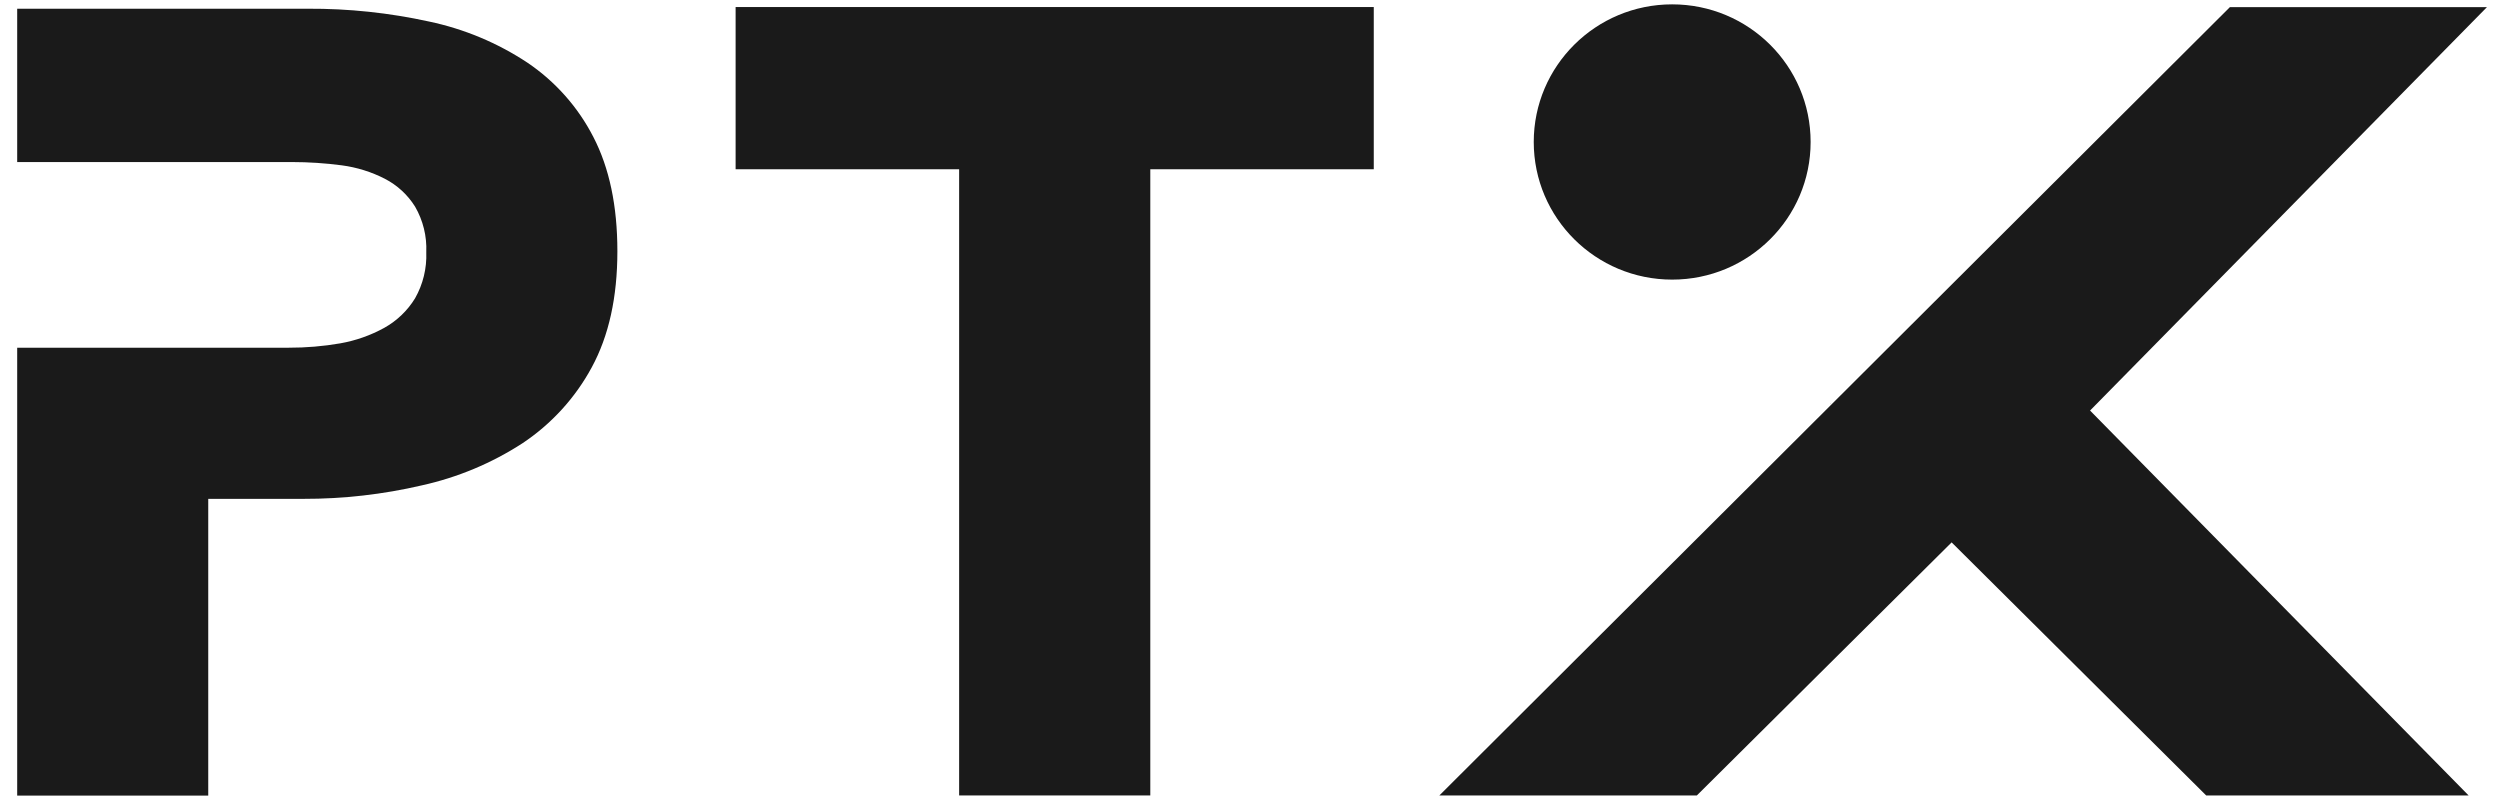
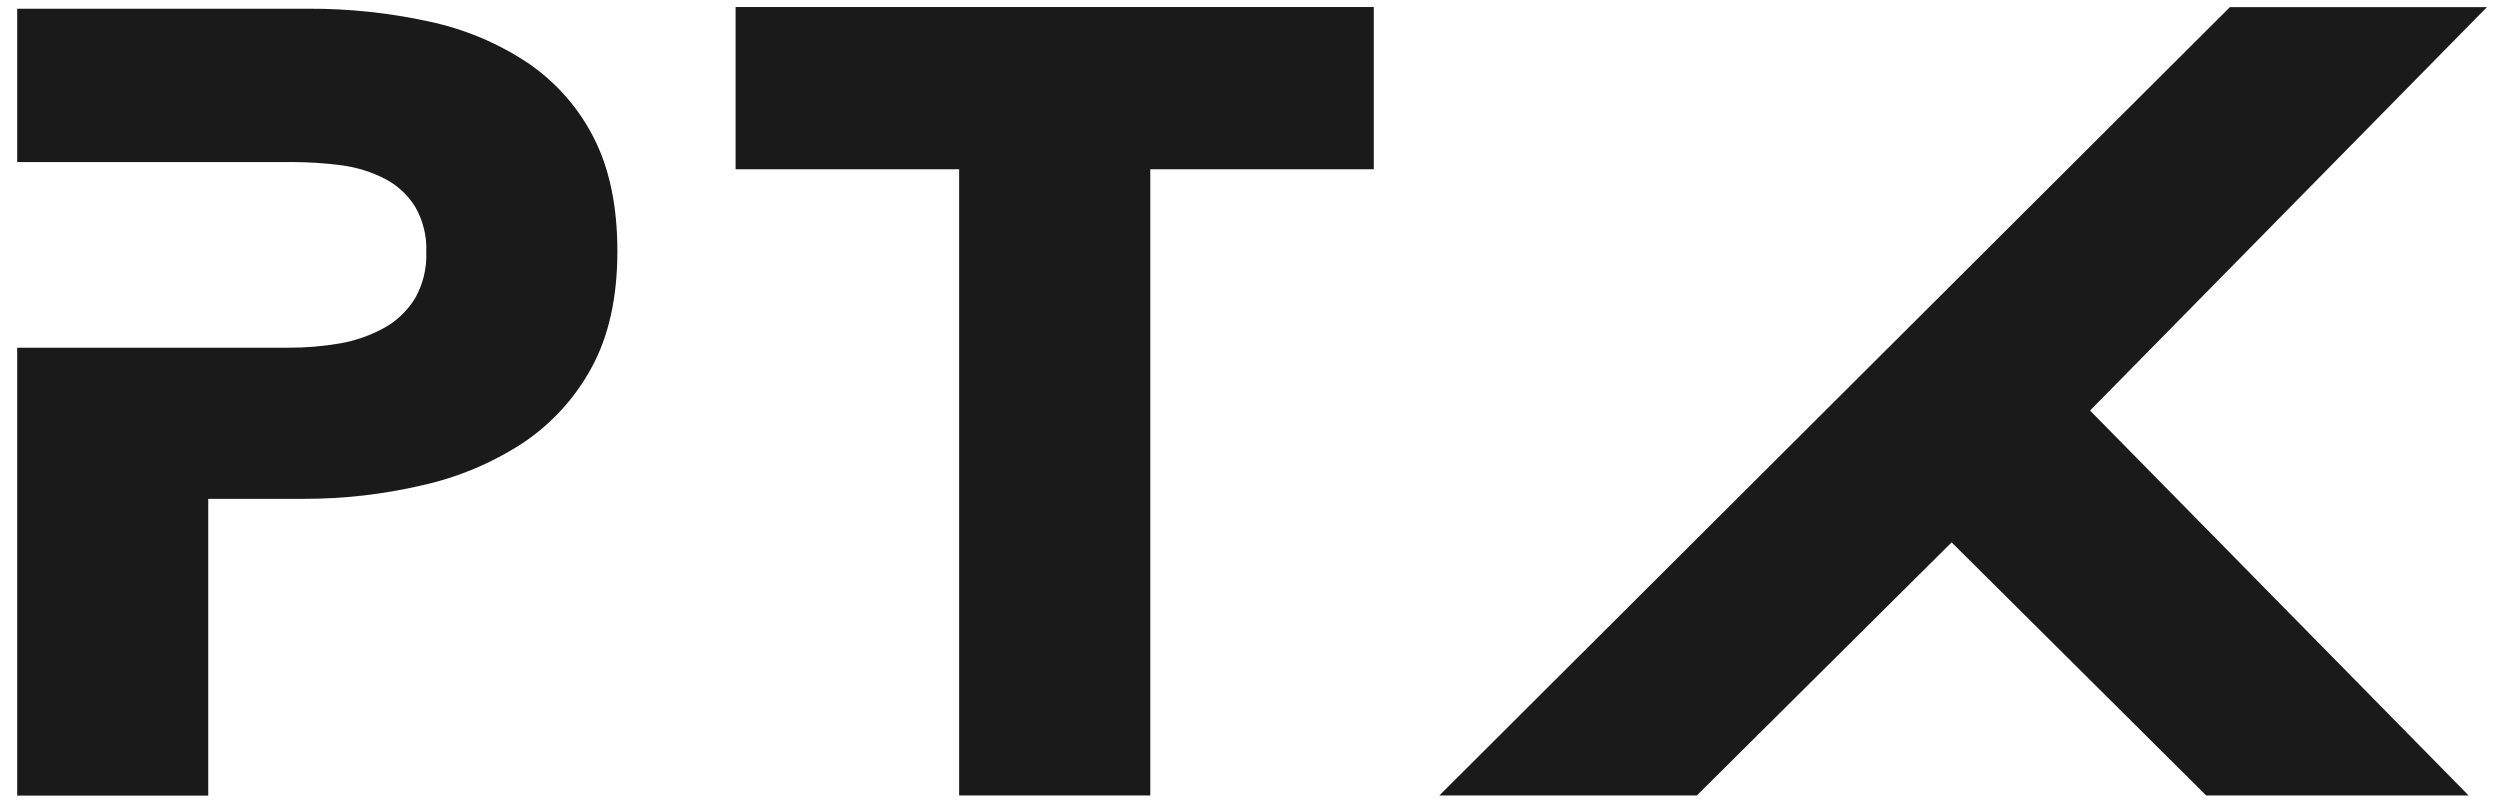
<svg xmlns="http://www.w3.org/2000/svg" width="233" height="75" viewBox="0 0 233 75" fill="none">
-   <path d="M170.602 37.617L170.643 37.659V37.617H170.602Z" fill="#1A1A1A" />
  <path d="M192.565 37.659H192.523L192.544 37.633L192.565 37.659Z" fill="#1A1A1A" />
  <path d="M189.332 29.938V29.97L189.364 29.938H189.332Z" fill="#1A1A1A" />
  <path d="M231.784 0.664H207.827L134.145 74.139H158.144L181.892 50.55L205.62 74.139H230.078L194.794 38.263L231.784 0.664Z" fill="#1A1A1A" />
-   <path d="M155.847 26.06C162.973 26.06 168.75 20.317 168.75 13.233C168.75 6.149 162.973 0.406 155.847 0.406C148.722 0.406 142.945 6.149 142.945 13.233C142.945 20.317 148.722 26.06 155.847 26.06Z" fill="#1A1A1A" />
  <path d="M55.302 12.769C53.874 9.983 51.762 7.602 49.161 5.844C46.375 3.998 43.261 2.696 39.984 2.006C36.277 1.194 32.491 0.793 28.695 0.813H1.602V15.103H27.223C28.773 15.105 30.32 15.207 31.856 15.409C33.258 15.595 34.617 16.02 35.873 16.664C37.028 17.262 37.999 18.158 38.685 19.257C39.43 20.545 39.792 22.016 39.729 23.5C39.788 25.002 39.427 26.49 38.685 27.8C37.983 28.948 36.995 29.896 35.816 30.554C34.535 31.259 33.146 31.748 31.705 32.001C30.122 32.275 28.517 32.41 26.91 32.406H1.602V74.153H19.408V46.493H28.277C31.992 46.501 35.695 46.08 39.312 45.237C42.654 44.499 45.835 43.167 48.702 41.306C51.4 39.508 53.614 37.081 55.151 34.236C56.744 31.304 57.54 27.698 57.54 23.417C57.54 19.198 56.794 15.649 55.302 12.769Z" fill="#1A1A1A" />
  <path d="M107.208 15.775V74.136H89.391V15.775H68.559V0.656H128.035V15.775H107.208Z" fill="#1A1A1A" />
</svg>